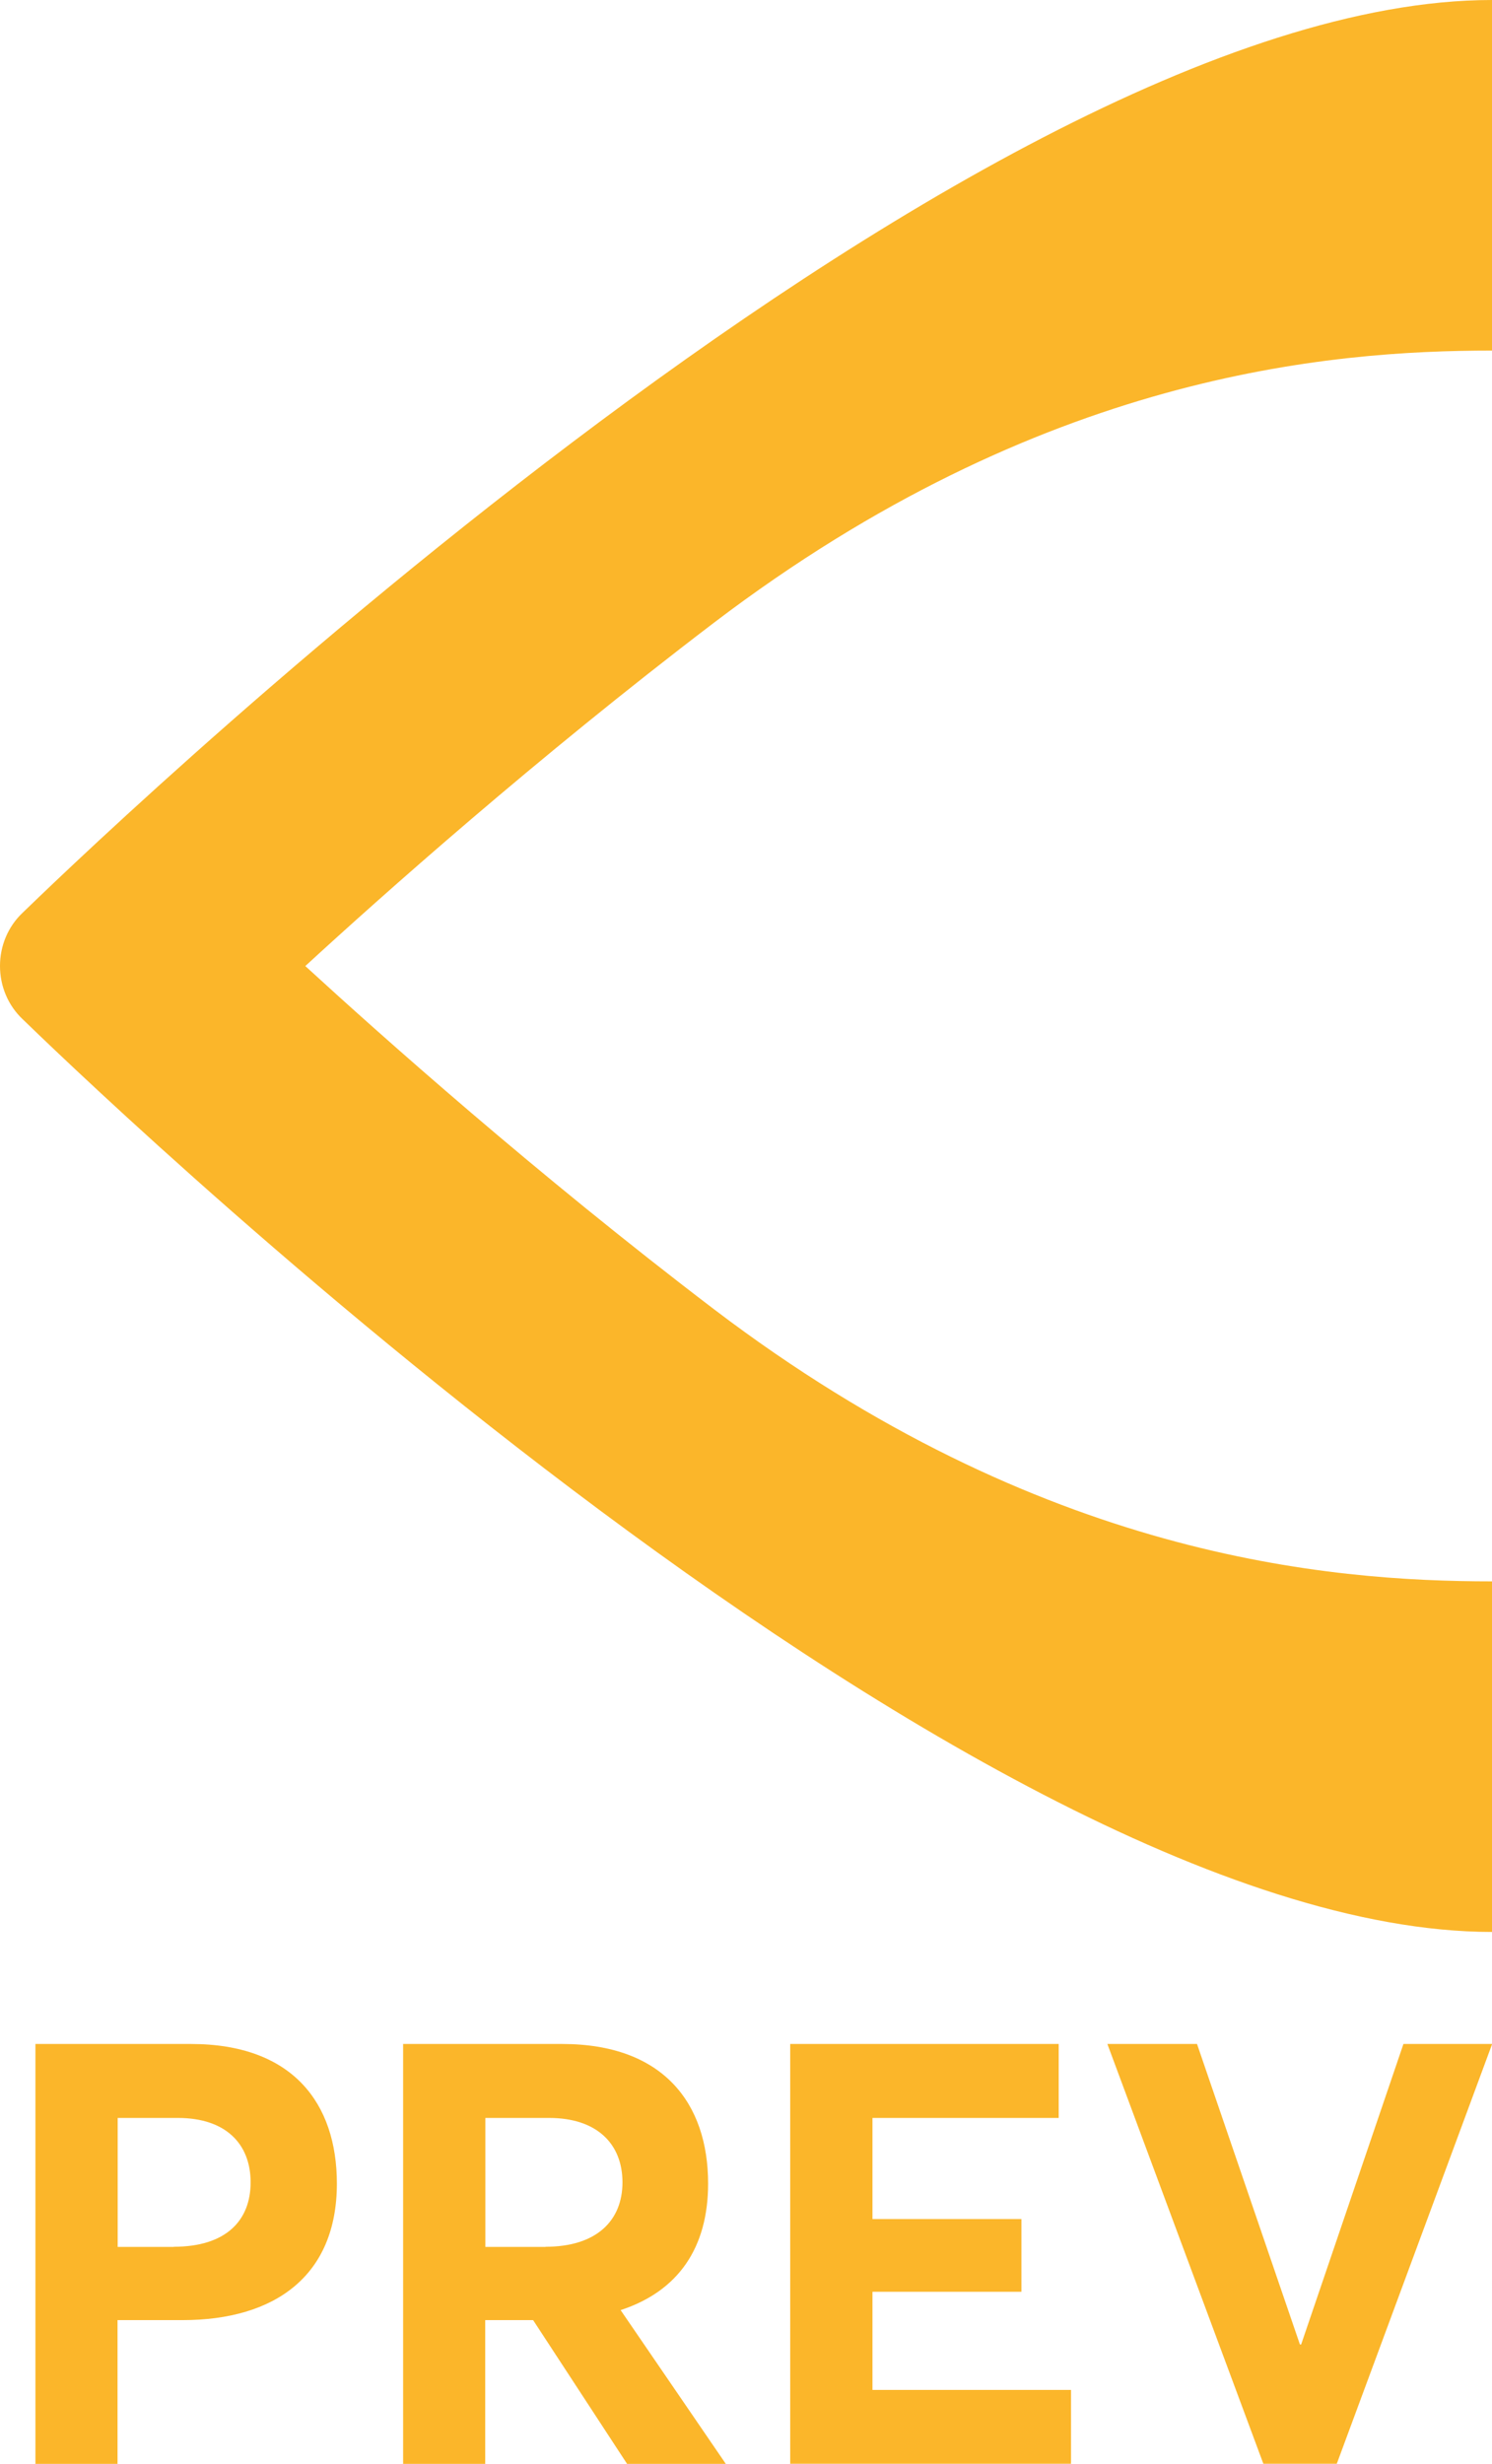
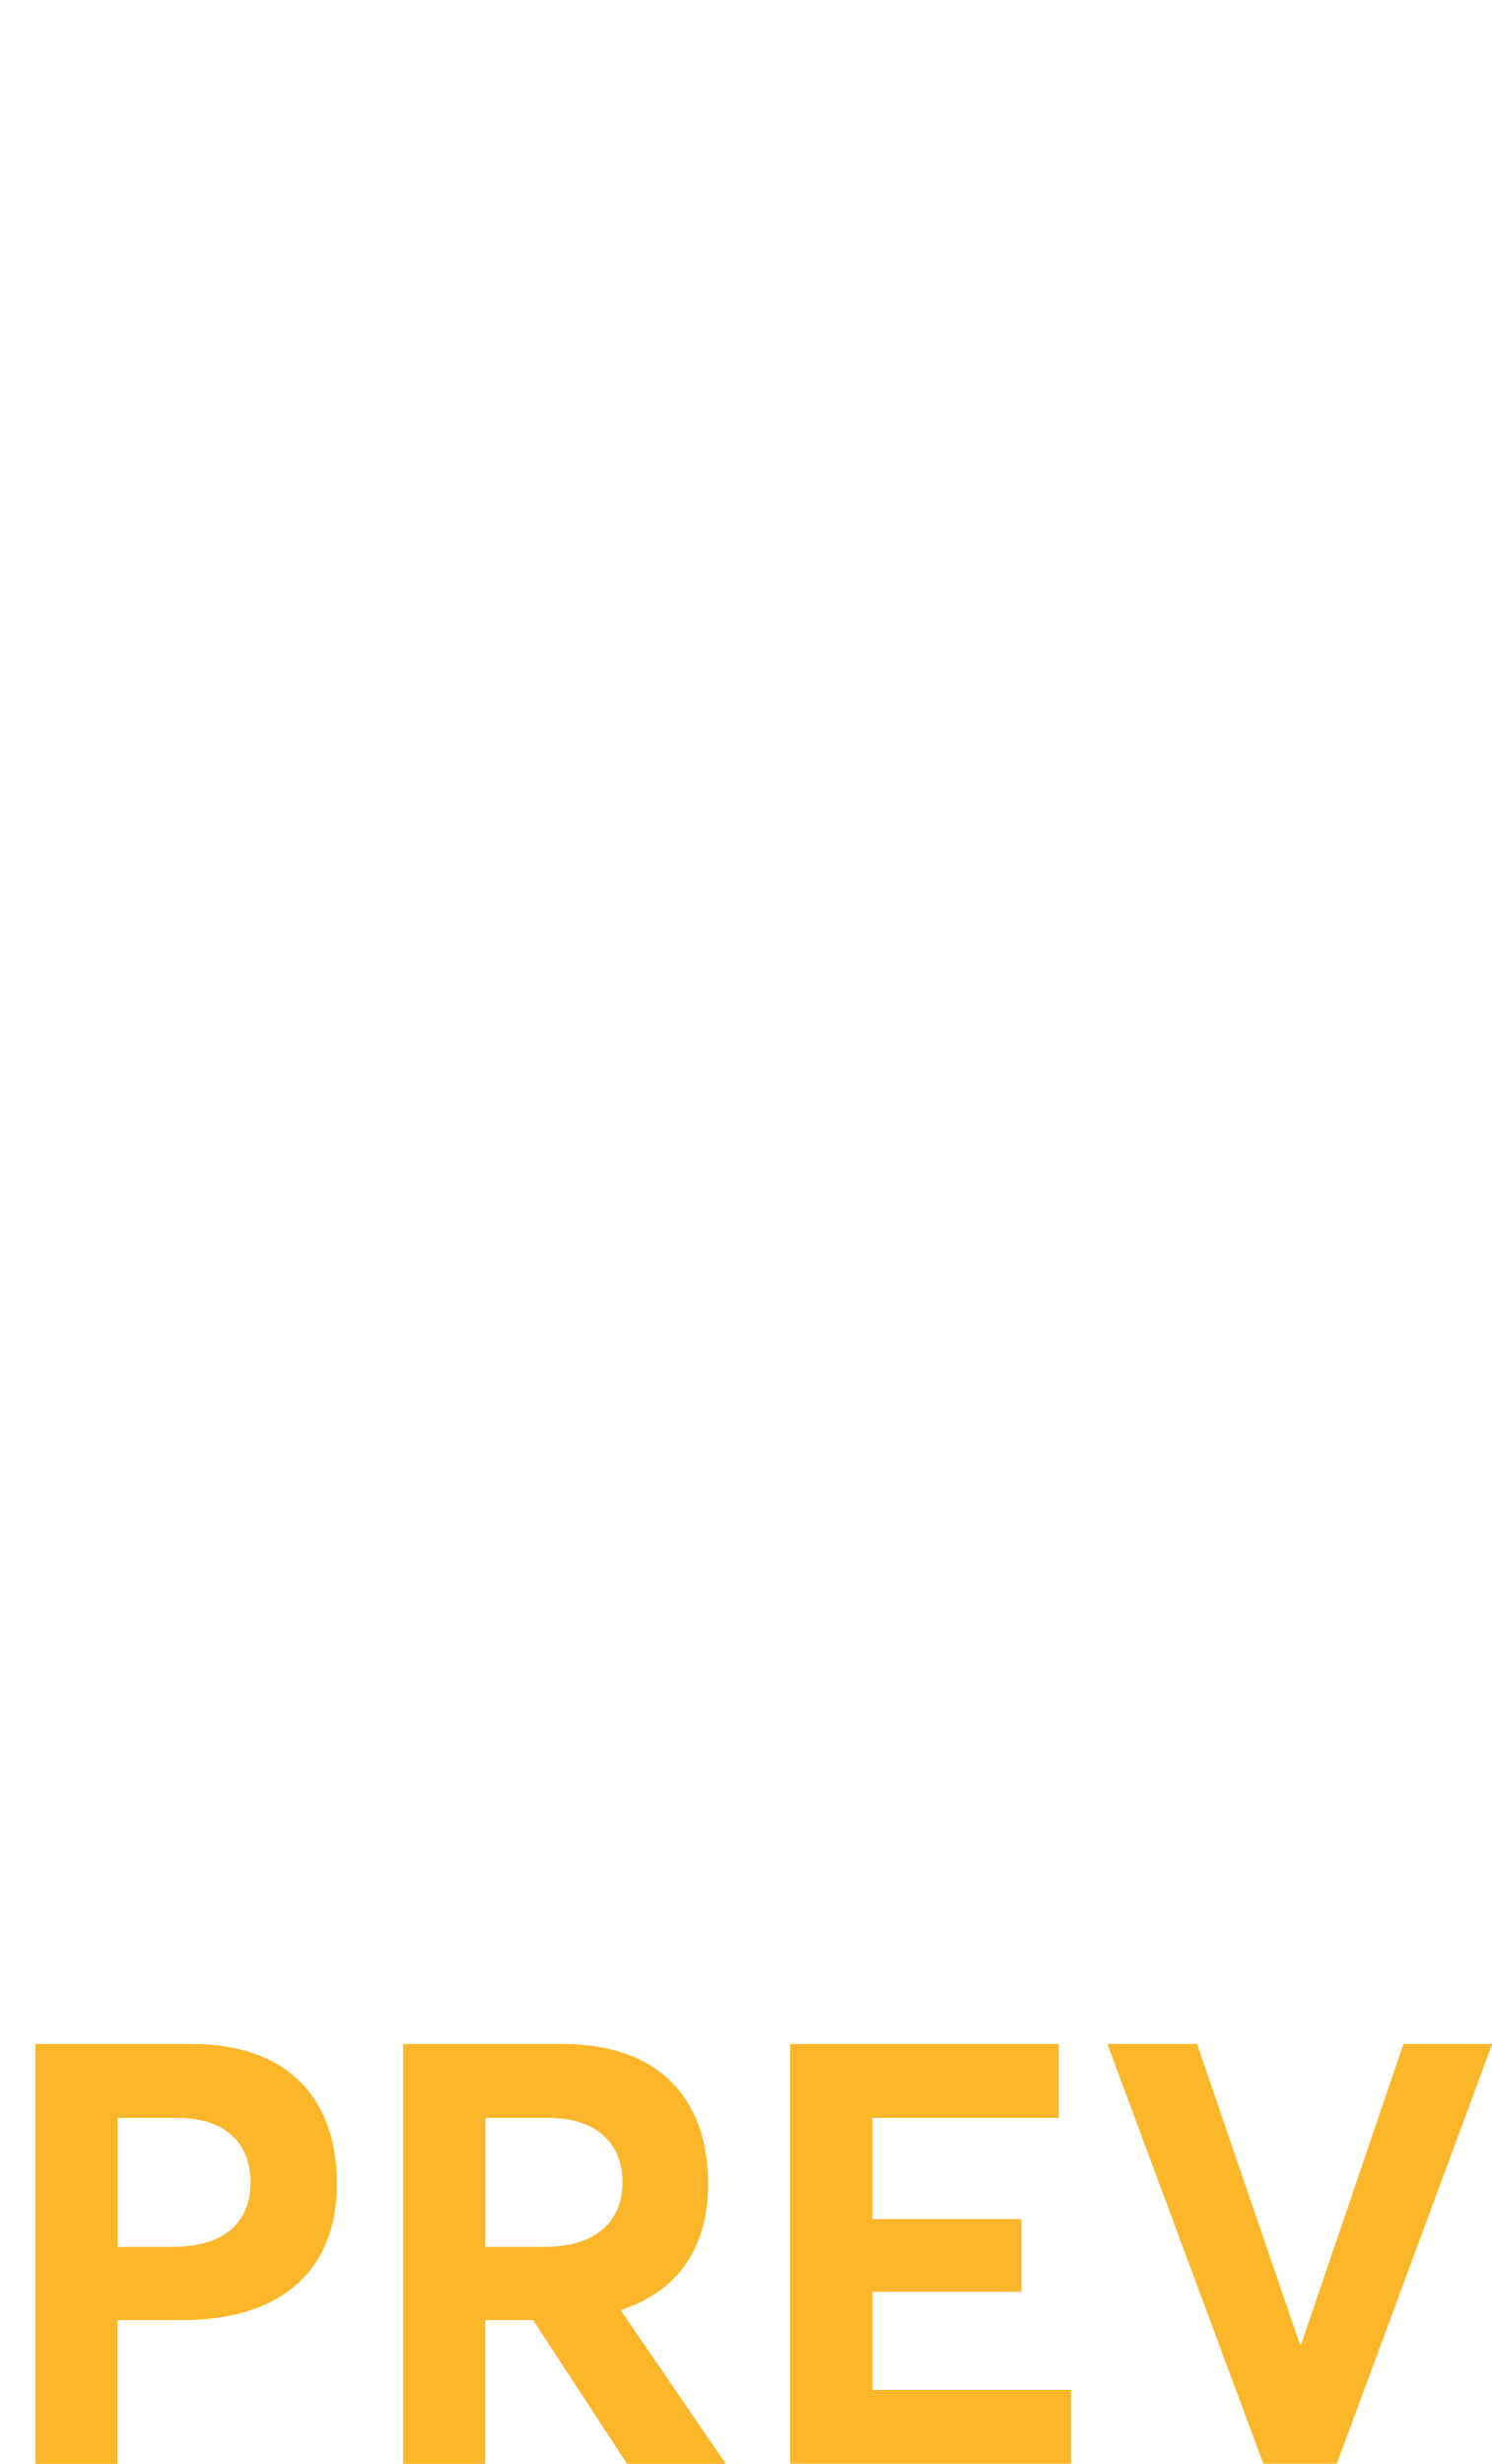
<svg xmlns="http://www.w3.org/2000/svg" id="Layer_2" viewBox="0 0 96.86 159.88">
  <defs>
    <style>.cls-1{fill:#fbb62a;}</style>
  </defs>
  <g id="Layer_1-2">
    <g id="Layer_1-2">
-       <path class="cls-1" d="m0,62.68c0-1.3.52-2.55,1.46-3.44C3.97,56.82,62.3,0,96.86,0v22.75c-10.61,0-29.29,1.53-50.51,17.66-11.61,8.84-21.62,17.77-26.53,22.28h0c4.91,4.5,14.92,13.43,26.53,22.27,21.22,16.13,39.9,17.66,50.51,17.66v22.75C62.3,125.37,3.97,68.55,1.46,66.13c-.94-.89-1.46-2.14-1.46-3.44" />
-     </g>
+       </g>
    <path class="cls-1" d="m2.3,132.64h10.09c6.6,0,9.48,3.84,9.48,9.06,0,5.99-4.03,8.86-10.02,8.86h-4.22v9.33H2.3v-27.25Zm8.98,13.16c3.38,0,4.99-1.69,4.99-4.18s-1.61-4.18-4.72-4.18h-3.91v8.37h3.65Z" />
    <path class="cls-1" d="m26.17,132.64h10.32c6.56,0,9.48,3.84,9.48,9.06,0,4.14-1.92,6.98-5.68,8.21l6.83,9.98h-6.41l-6.1-9.33h-3.11v9.33h-5.33v-27.25Zm9.25,13.16c3.3,0,4.99-1.69,4.99-4.18s-1.65-4.18-4.76-4.18h-4.14v8.37h3.91Z" />
    <path class="cls-1" d="m51.31,132.64h17.42v4.8h-12.09v6.56h9.67v4.72h-9.67v6.37h12.89v4.8h-18.23v-27.25Z" />
    <path class="cls-1" d="m71.88,132.64h5.83l6.68,19.5h.08l6.64-19.5h5.76l-10.09,27.25h-4.76l-10.13-27.25Z" />
  </g>
</svg>